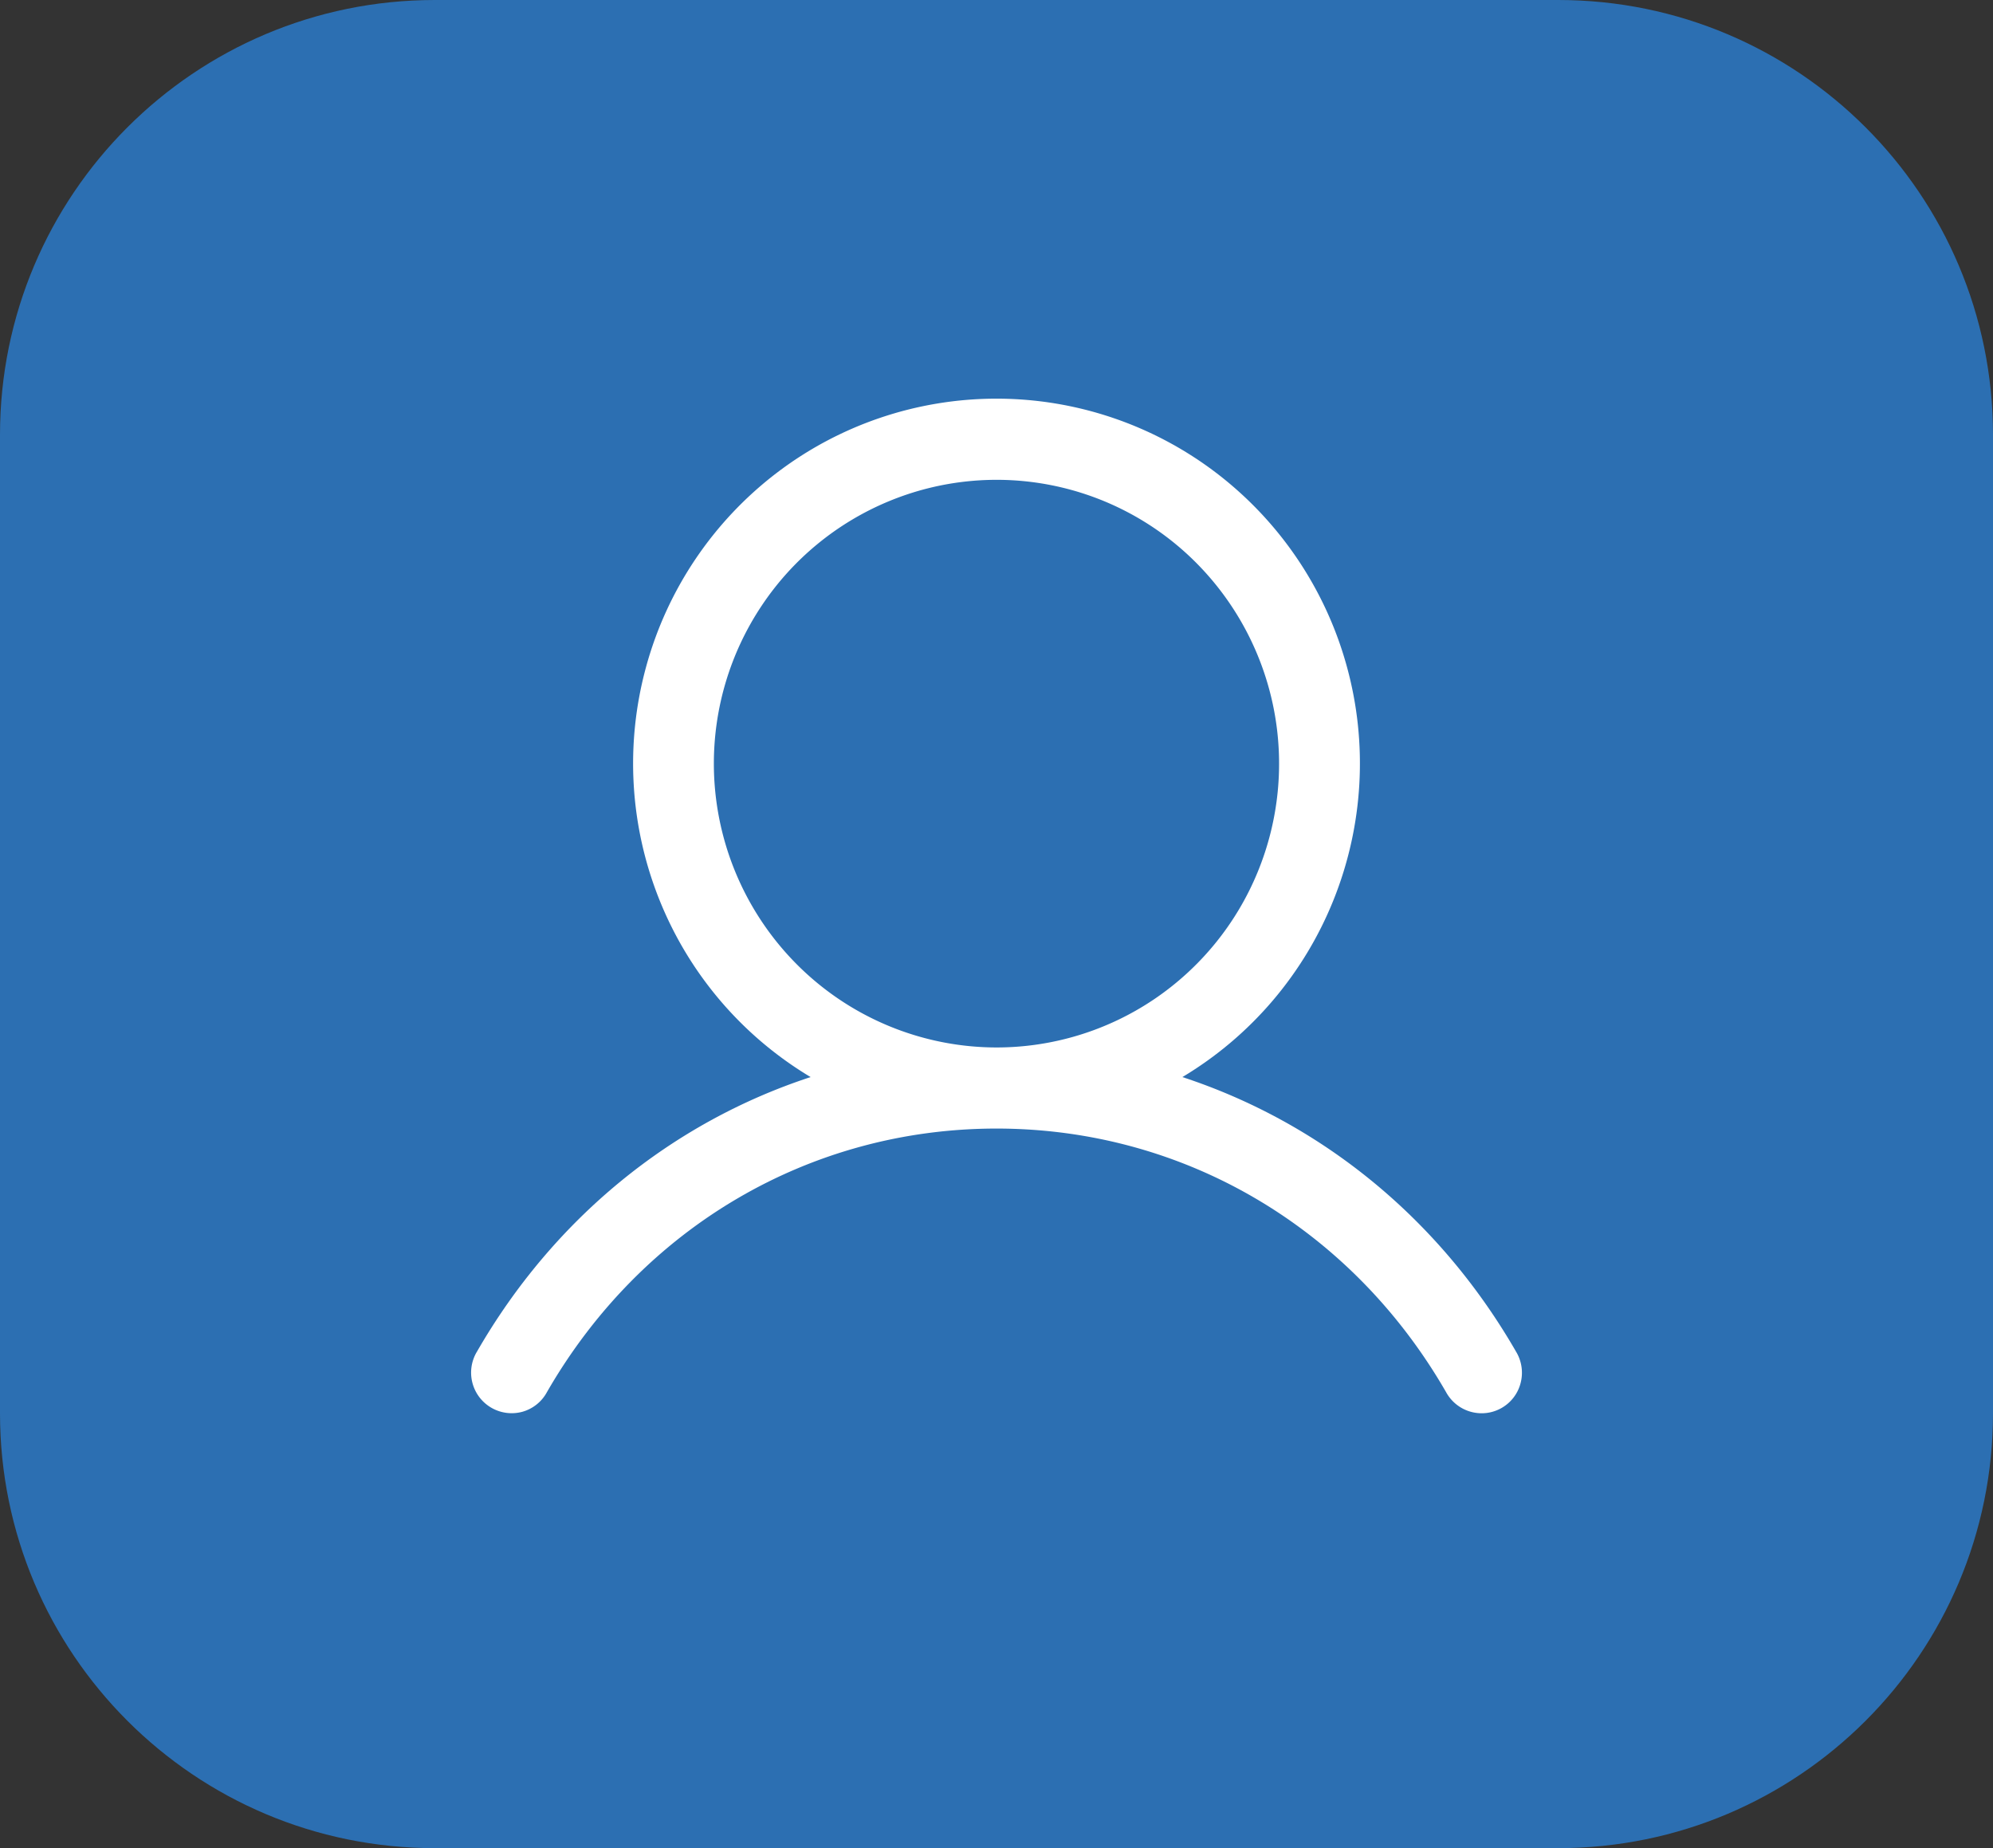
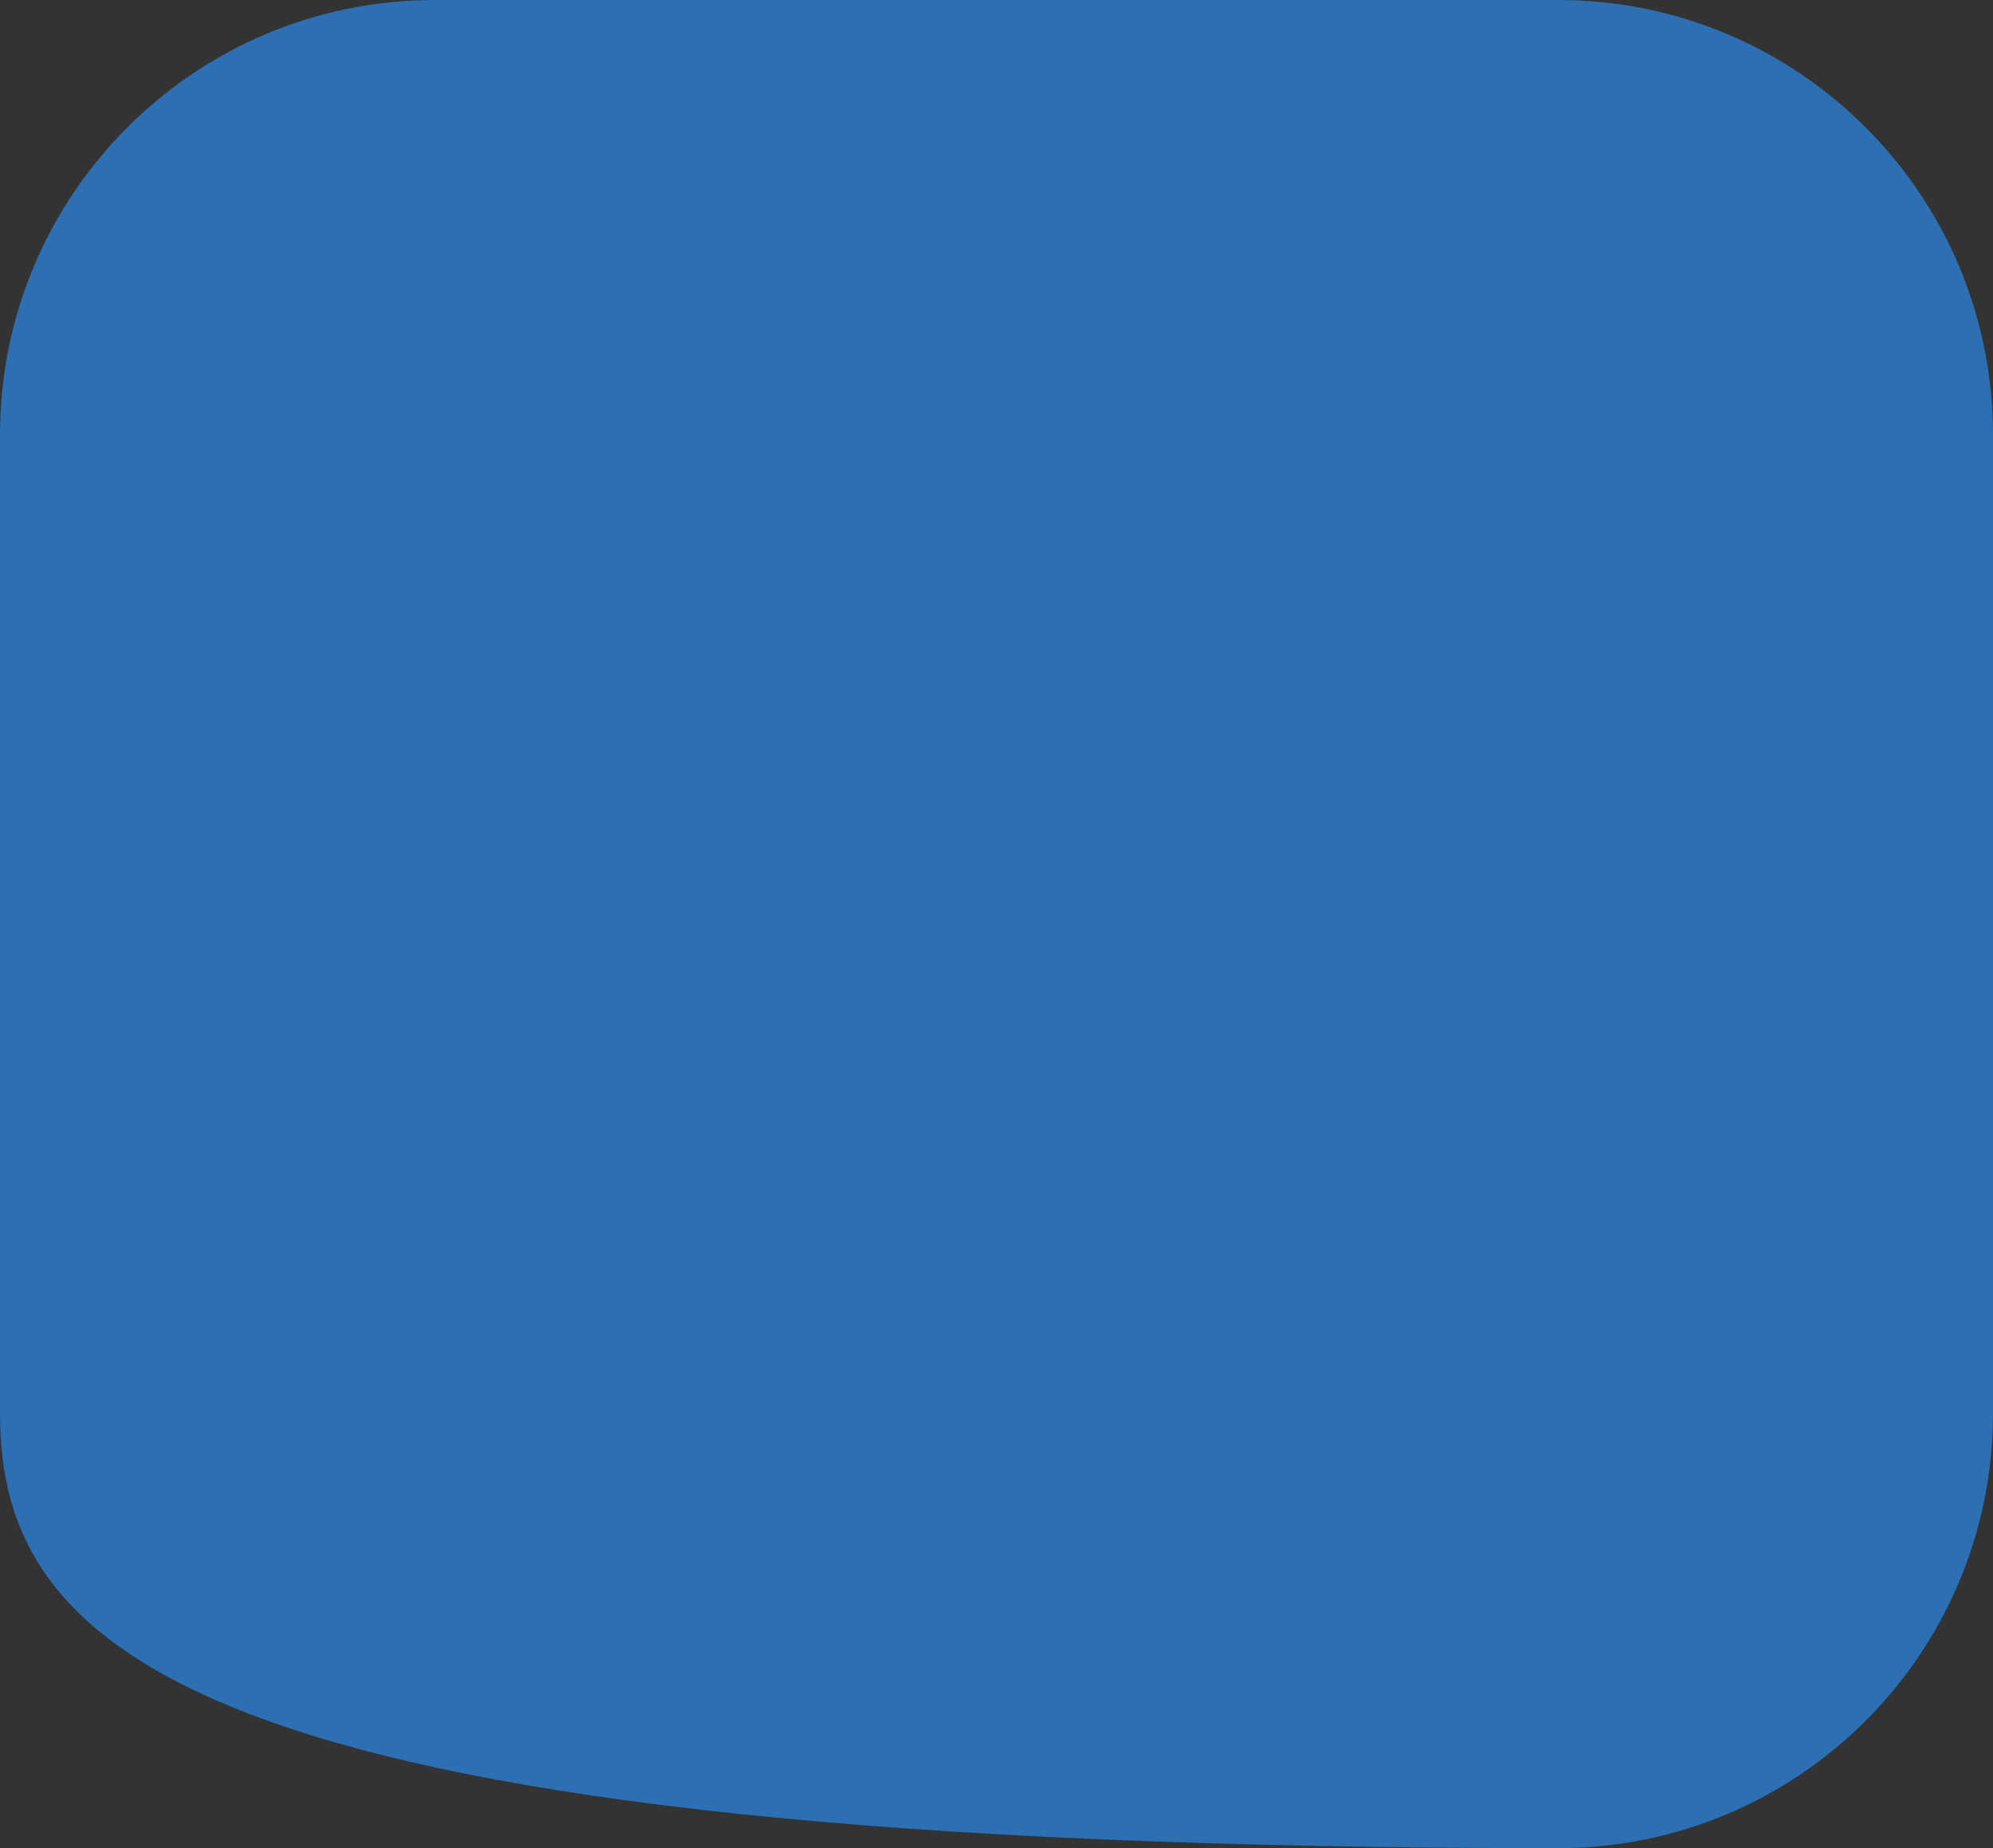
<svg xmlns="http://www.w3.org/2000/svg" width="55" height="51" fill="none">
  <rect width="100%" height="100%" fill="#333333" stroke="none" />
-   <path fill="#2C6FB2" d="M0 12C0 5.373 5.373 0 12 0h31c6.627 0 12 5.373 12 12v27c0 6.627-5.373 12-12 12H12C5.373 51 0 45.627 0 39V12Z" />
-   <path fill="#fff" d="M41.836 37.296c-2.122-3.682-5.39-6.322-9.206-7.574a10.059 10.059 0 0 0 4.173-4.893c.82-2.045.95-4.305.367-6.43a10.071 10.071 0 0 0-3.592-5.339 10.002 10.002 0 0 0-12.157 0 10.071 10.071 0 0 0-3.59 5.338 10.107 10.107 0 0 0 .366 6.431 10.059 10.059 0 0 0 4.173 4.893c-3.815 1.25-7.084 3.89-9.206 7.574a1.12 1.12 0 0 0 1.253 1.662 1.11 1.11 0 0 0 .677-.543c2.624-4.554 7.262-7.272 12.406-7.272 5.144 0 9.782 2.718 12.406 7.272a1.118 1.118 0 0 0 1.118.576 1.11 1.11 0 0 0 .942-.835 1.123 1.123 0 0 0-.13-.86ZM19.7 21.073c0-1.549.457-3.063 1.314-4.35a7.807 7.807 0 0 1 3.501-2.885 7.771 7.771 0 0 1 8.5 1.697 7.86 7.86 0 0 1 1.69 8.535 7.824 7.824 0 0 1-2.871 3.515 7.777 7.777 0 0 1-4.334 1.32 7.792 7.792 0 0 1-5.513-2.296 7.856 7.856 0 0 1-2.287-5.536Z" />
+   <path fill="#2C6FB2" d="M0 12C0 5.373 5.373 0 12 0h31c6.627 0 12 5.373 12 12v27c0 6.627-5.373 12-12 12C5.373 51 0 45.627 0 39V12Z" />
</svg>